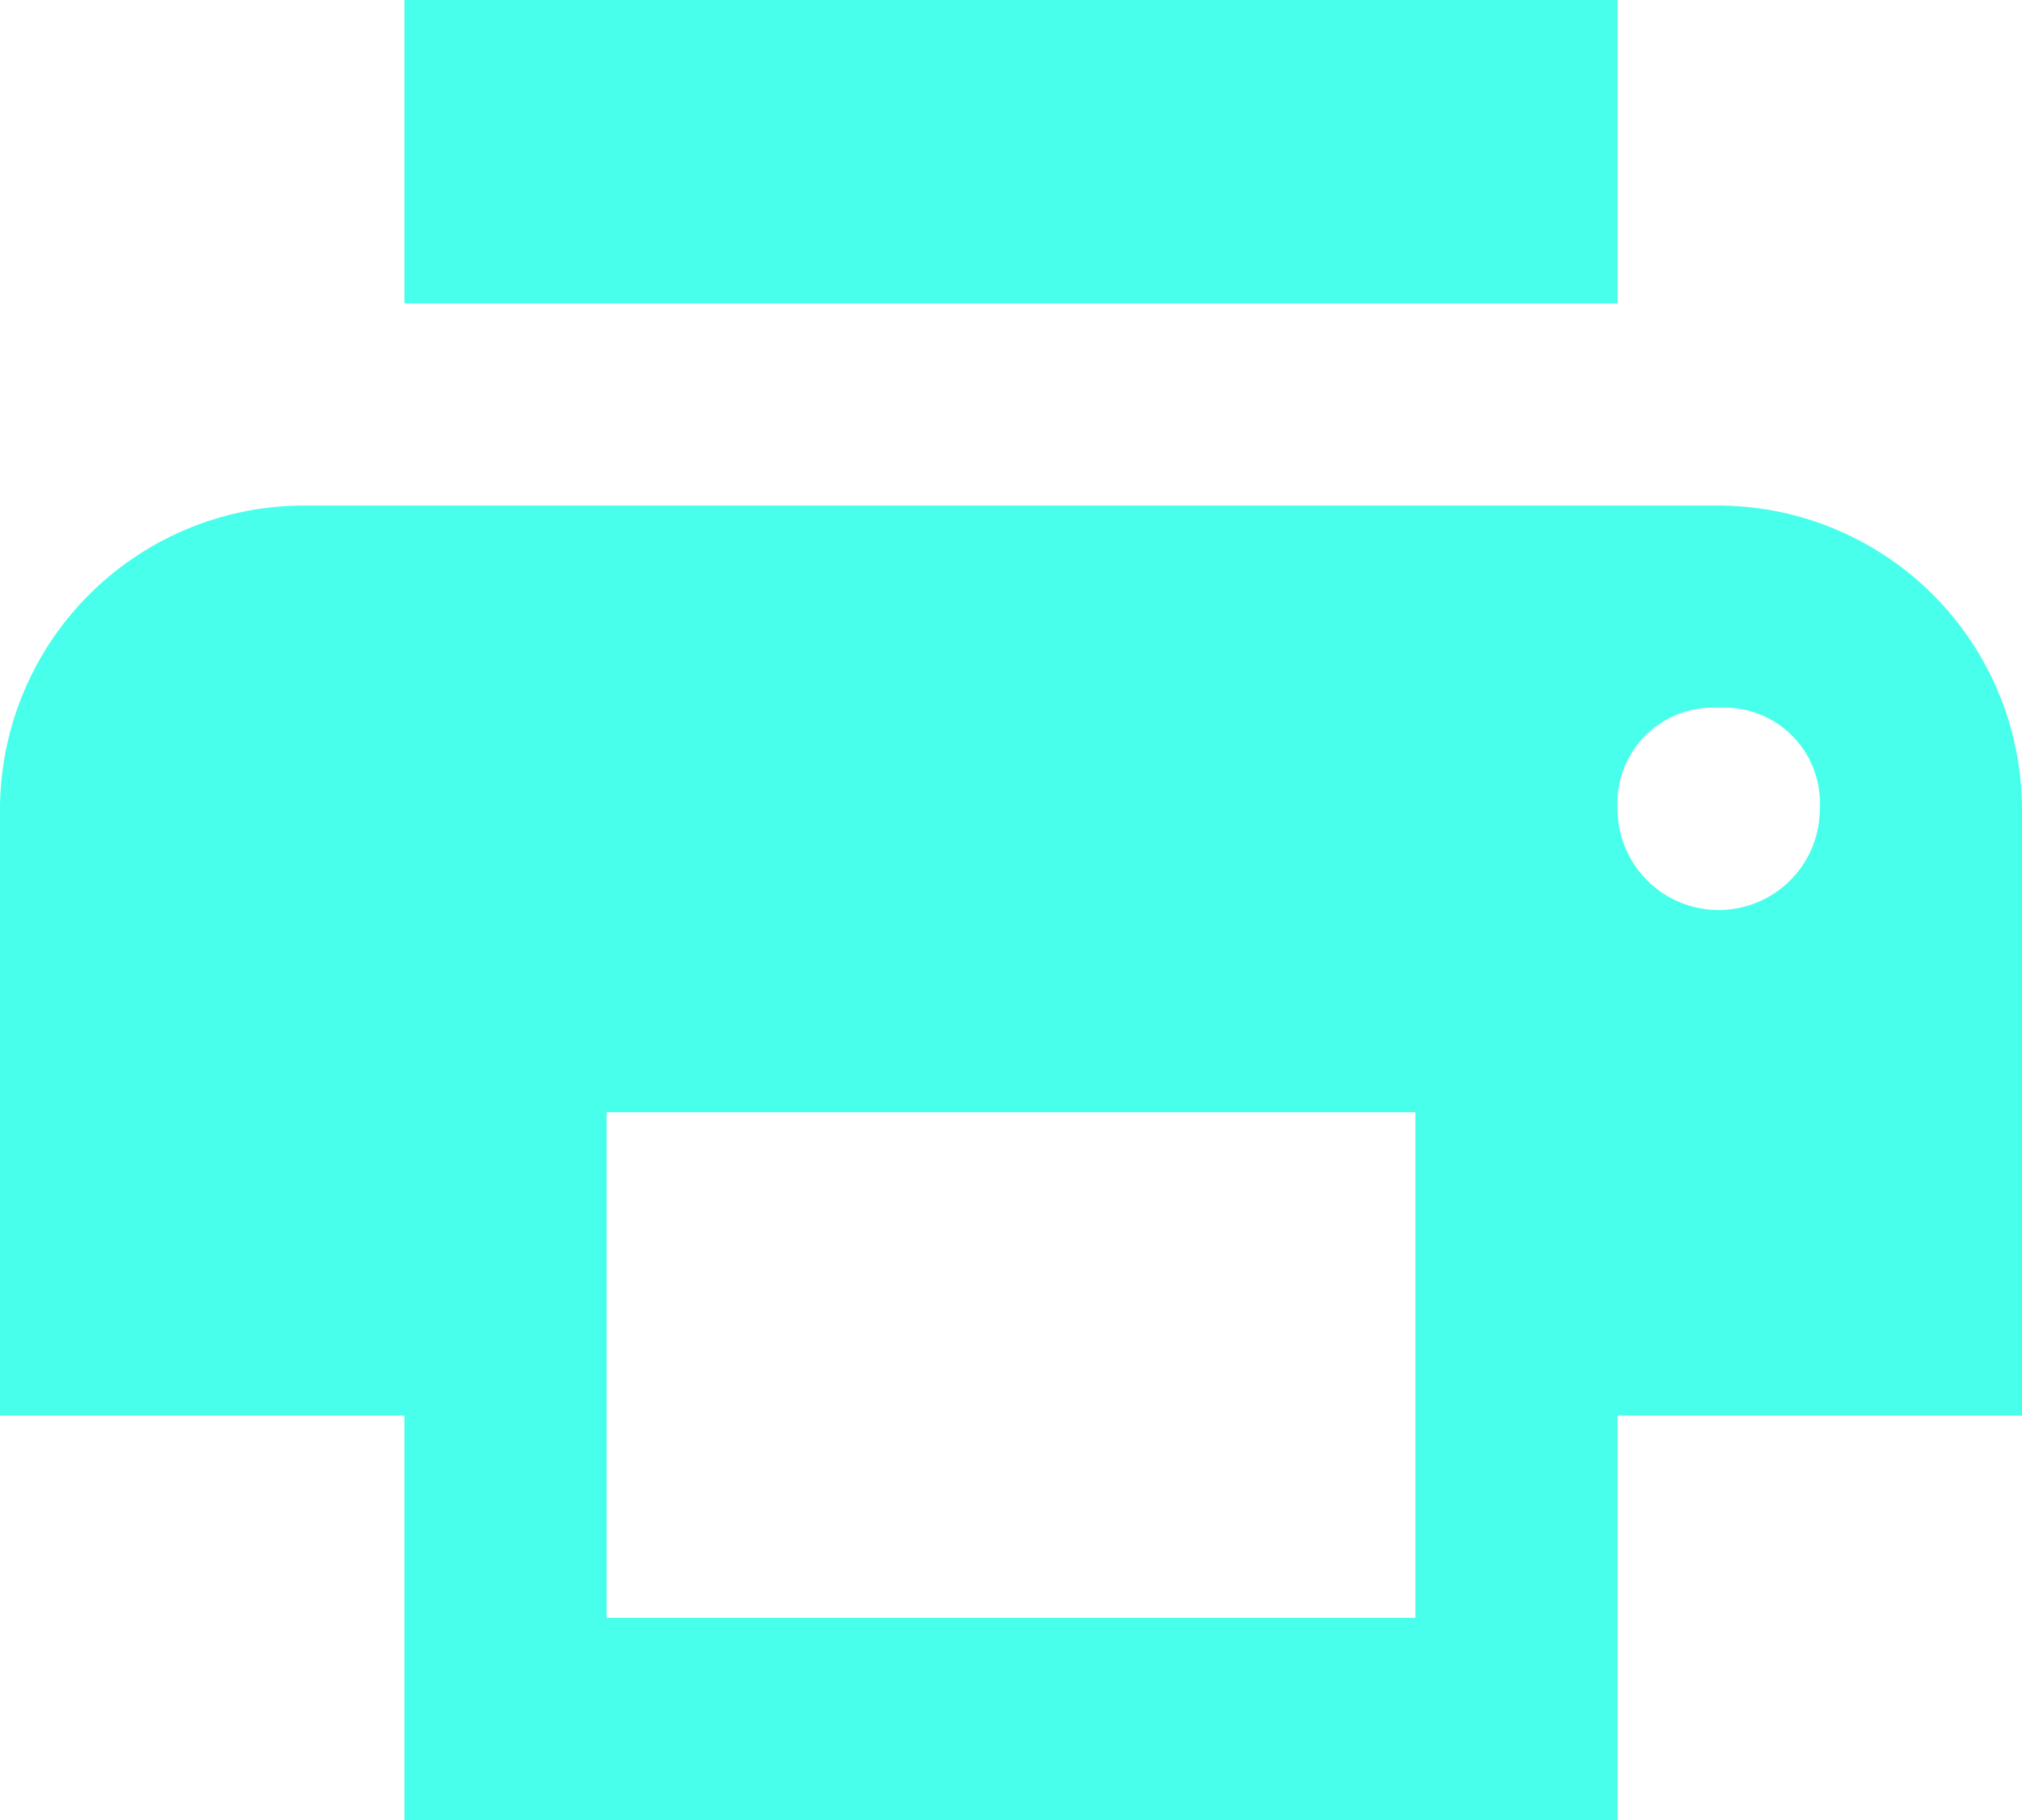
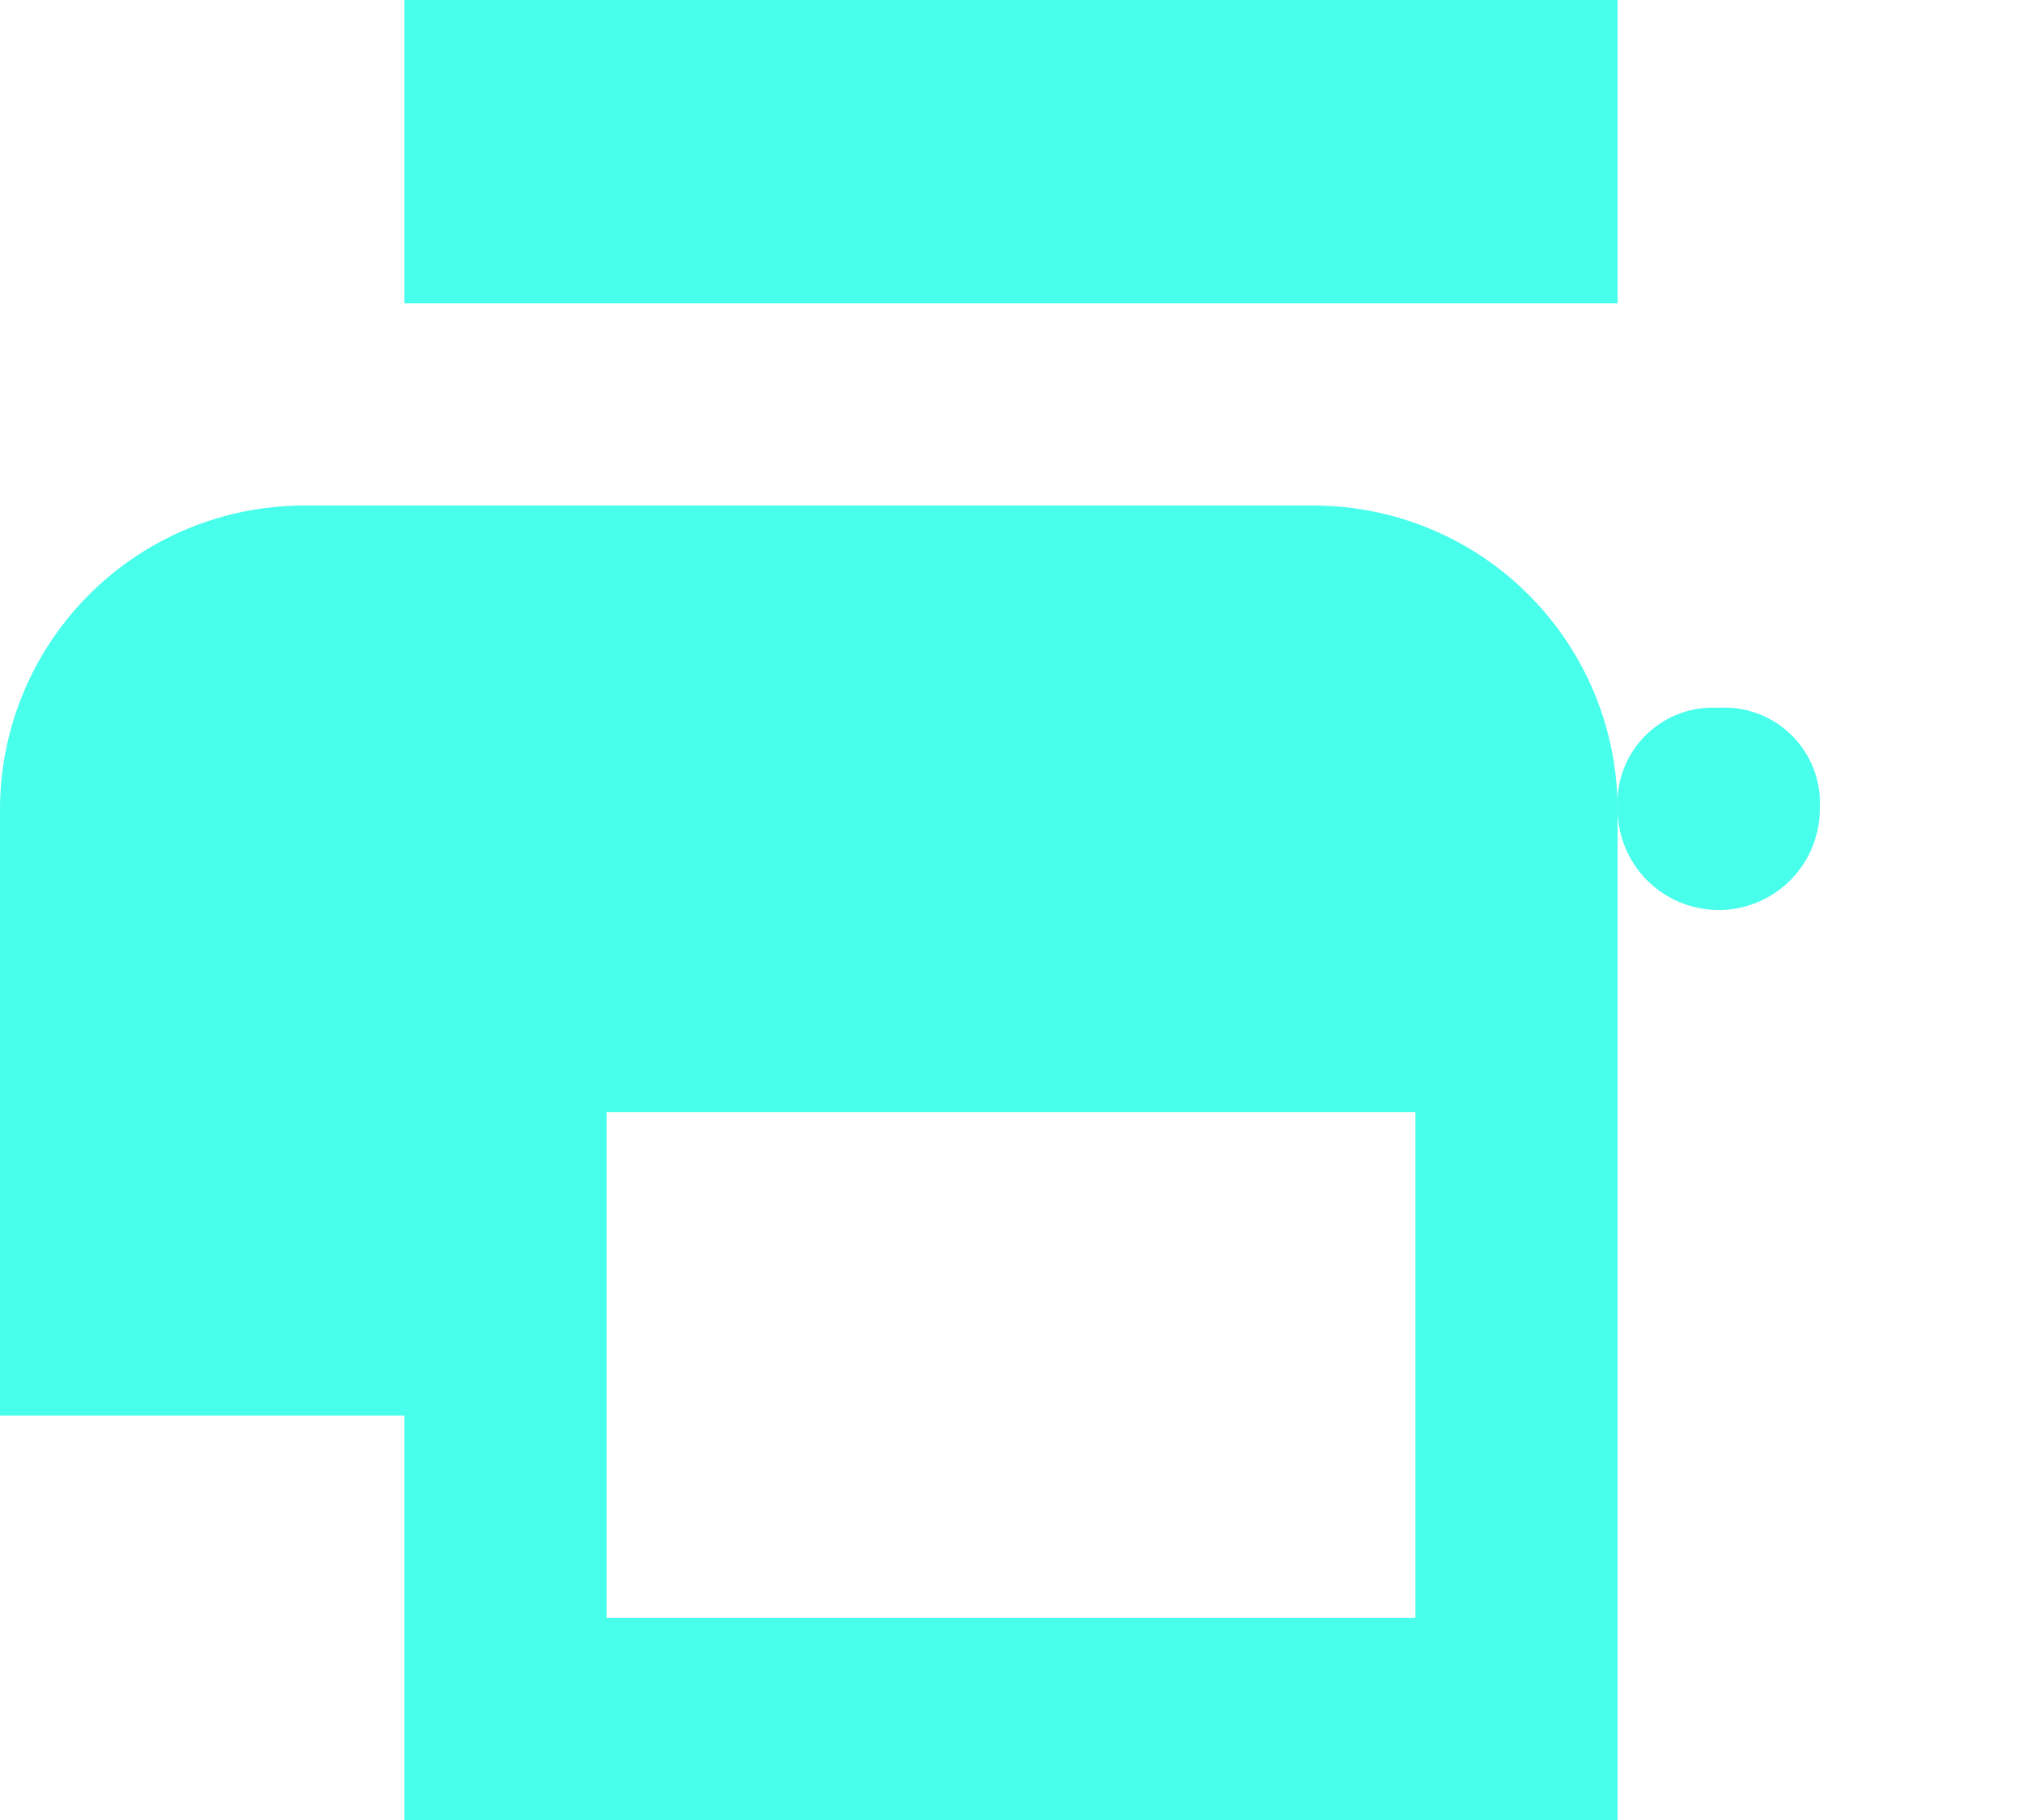
<svg xmlns="http://www.w3.org/2000/svg" width="25" height="22.5" viewBox="0 0 25 22.5">
-   <path d="M7,3V6.75H22V3ZM5.75,9.25A3.761,3.761,0,0,0,2,13v7.5H7v5H22v-5h5V13a3.761,3.761,0,0,0-3.75-3.75Zm17.5,2.5A1.181,1.181,0,0,1,24.5,13,1.25,1.25,0,0,1,22,13,1.181,1.181,0,0,1,23.25,11.75Zm-13.75,5h10V23H9.5Z" transform="translate(-2 -3)" fill="#48ffeb" />
+   <path d="M7,3V6.75H22V3ZM5.75,9.25A3.761,3.761,0,0,0,2,13v7.5H7v5H22v-5V13a3.761,3.761,0,0,0-3.75-3.75Zm17.5,2.5A1.181,1.181,0,0,1,24.5,13,1.25,1.25,0,0,1,22,13,1.181,1.181,0,0,1,23.25,11.75Zm-13.75,5h10V23H9.5Z" transform="translate(-2 -3)" fill="#48ffeb" />
</svg>